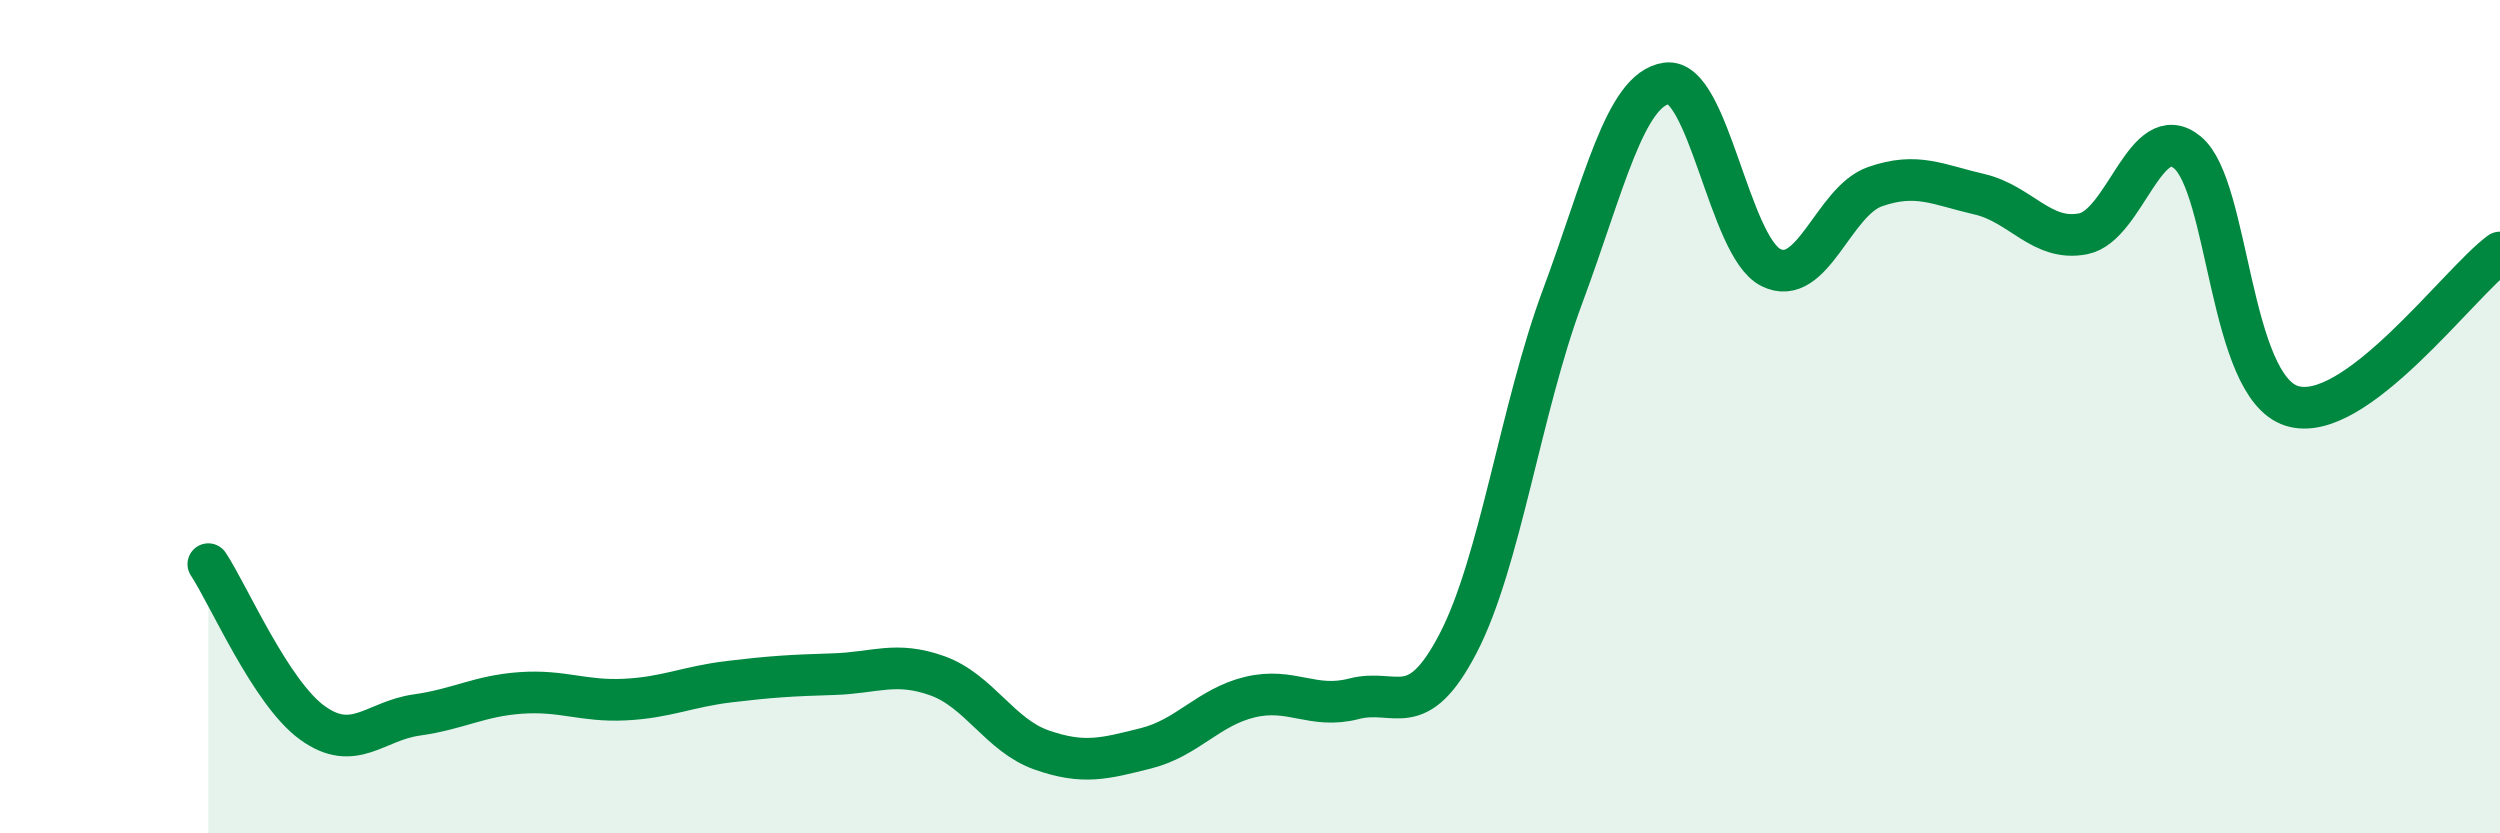
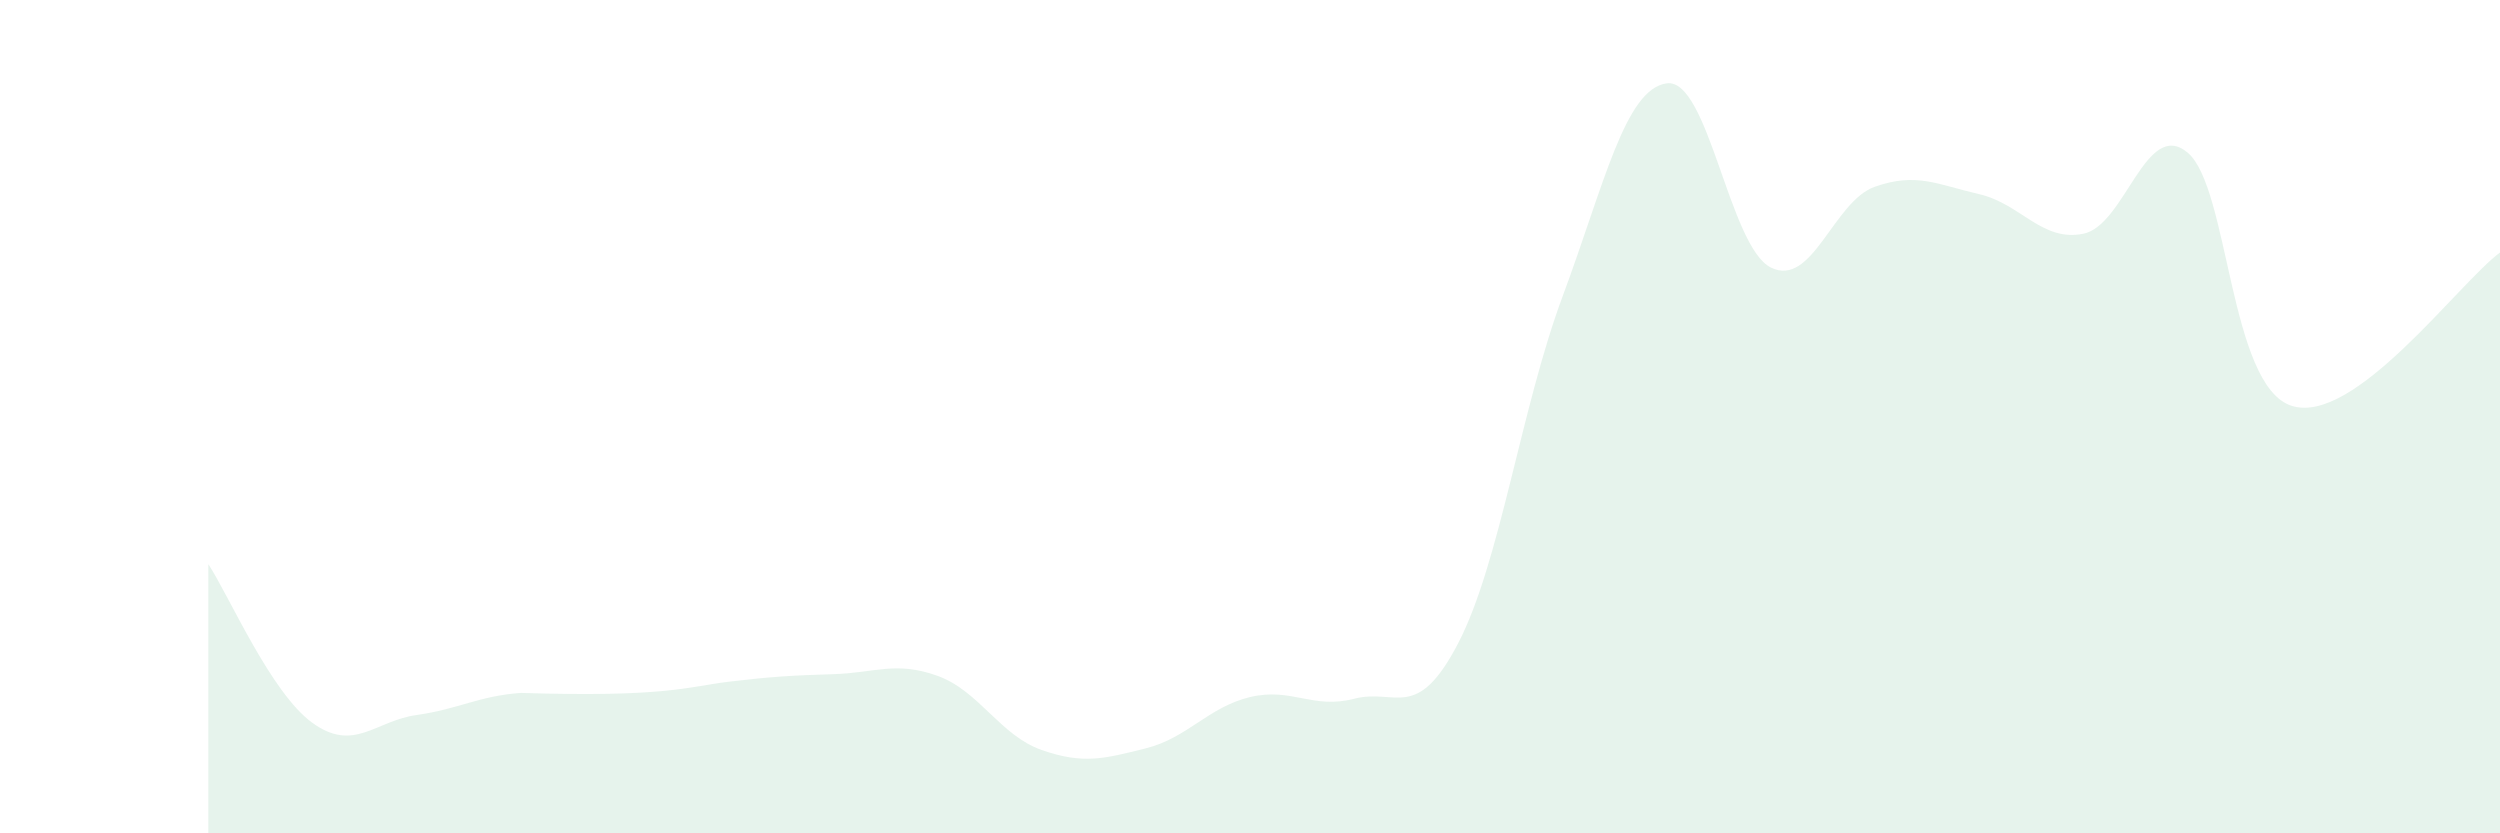
<svg xmlns="http://www.w3.org/2000/svg" width="60" height="20" viewBox="0 0 60 20">
-   <path d="M 5,13.54 C 5.5,14.3 6.5,16.63 7.5,17.35 C 8.5,18.07 9,17.3 10,17.16 C 11,17.02 11.5,16.7 12.5,16.63 C 13.5,16.56 14,16.84 15,16.79 C 16,16.74 16.5,16.48 17.5,16.36 C 18.5,16.24 19,16.21 20,16.18 C 21,16.15 21.5,15.86 22.5,16.22 C 23.5,16.58 24,17.65 25,18 C 26,18.35 26.5,18.21 27.5,17.96 C 28.5,17.71 29,16.97 30,16.73 C 31,16.49 31.5,17.03 32.5,16.77 C 33.5,16.51 34,17.36 35,15.43 C 36,13.5 36.5,9.81 37.5,7.12 C 38.5,4.43 39,2.14 40,2 C 41,1.86 41.5,5.92 42.5,6.42 C 43.5,6.92 44,4.83 45,4.48 C 46,4.13 46.5,4.43 47.5,4.66 C 48.5,4.89 49,5.81 50,5.61 C 51,5.41 51.5,2.83 52.5,3.66 C 53.5,4.49 53.5,9.26 55,9.74 C 56.5,10.22 59,6.8 60,6.06L60 20L5 20Z" fill="#008740" opacity="0.1" stroke-linecap="round" stroke-linejoin="round" />
-   <path d="M 5,13.54 C 5.5,14.3 6.5,16.63 7.5,17.35 C 8.5,18.07 9,17.3 10,17.16 C 11,17.02 11.5,16.7 12.5,16.63 C 13.5,16.56 14,16.84 15,16.79 C 16,16.74 16.5,16.48 17.5,16.36 C 18.5,16.24 19,16.21 20,16.18 C 21,16.15 21.5,15.86 22.5,16.22 C 23.5,16.58 24,17.65 25,18 C 26,18.35 26.5,18.21 27.5,17.96 C 28.5,17.71 29,16.97 30,16.73 C 31,16.49 31.5,17.03 32.5,16.77 C 33.5,16.51 34,17.36 35,15.43 C 36,13.5 36.5,9.81 37.5,7.12 C 38.5,4.43 39,2.14 40,2 C 41,1.86 41.5,5.92 42.5,6.42 C 43.5,6.92 44,4.83 45,4.48 C 46,4.13 46.5,4.43 47.5,4.66 C 48.5,4.89 49,5.81 50,5.61 C 51,5.41 51.5,2.83 52.5,3.66 C 53.5,4.49 53.5,9.26 55,9.74 C 56.5,10.22 59,6.8 60,6.06" stroke="#008740" stroke-width="1" fill="none" stroke-linecap="round" stroke-linejoin="round" />
+   <path d="M 5,13.54 C 5.5,14.3 6.5,16.63 7.5,17.35 C 8.5,18.07 9,17.3 10,17.16 C 11,17.02 11.5,16.7 12.5,16.63 C 16,16.74 16.5,16.48 17.5,16.36 C 18.5,16.24 19,16.21 20,16.18 C 21,16.15 21.5,15.86 22.5,16.22 C 23.5,16.58 24,17.65 25,18 C 26,18.35 26.5,18.21 27.5,17.96 C 28.5,17.71 29,16.97 30,16.73 C 31,16.49 31.5,17.03 32.5,16.77 C 33.5,16.51 34,17.36 35,15.43 C 36,13.5 36.5,9.81 37.5,7.12 C 38.5,4.43 39,2.14 40,2 C 41,1.86 41.5,5.92 42.5,6.42 C 43.5,6.92 44,4.83 45,4.48 C 46,4.13 46.5,4.43 47.5,4.66 C 48.5,4.89 49,5.81 50,5.61 C 51,5.41 51.5,2.83 52.5,3.66 C 53.5,4.49 53.5,9.26 55,9.74 C 56.5,10.22 59,6.8 60,6.06L60 20L5 20Z" fill="#008740" opacity="0.1" stroke-linecap="round" stroke-linejoin="round" />
</svg>